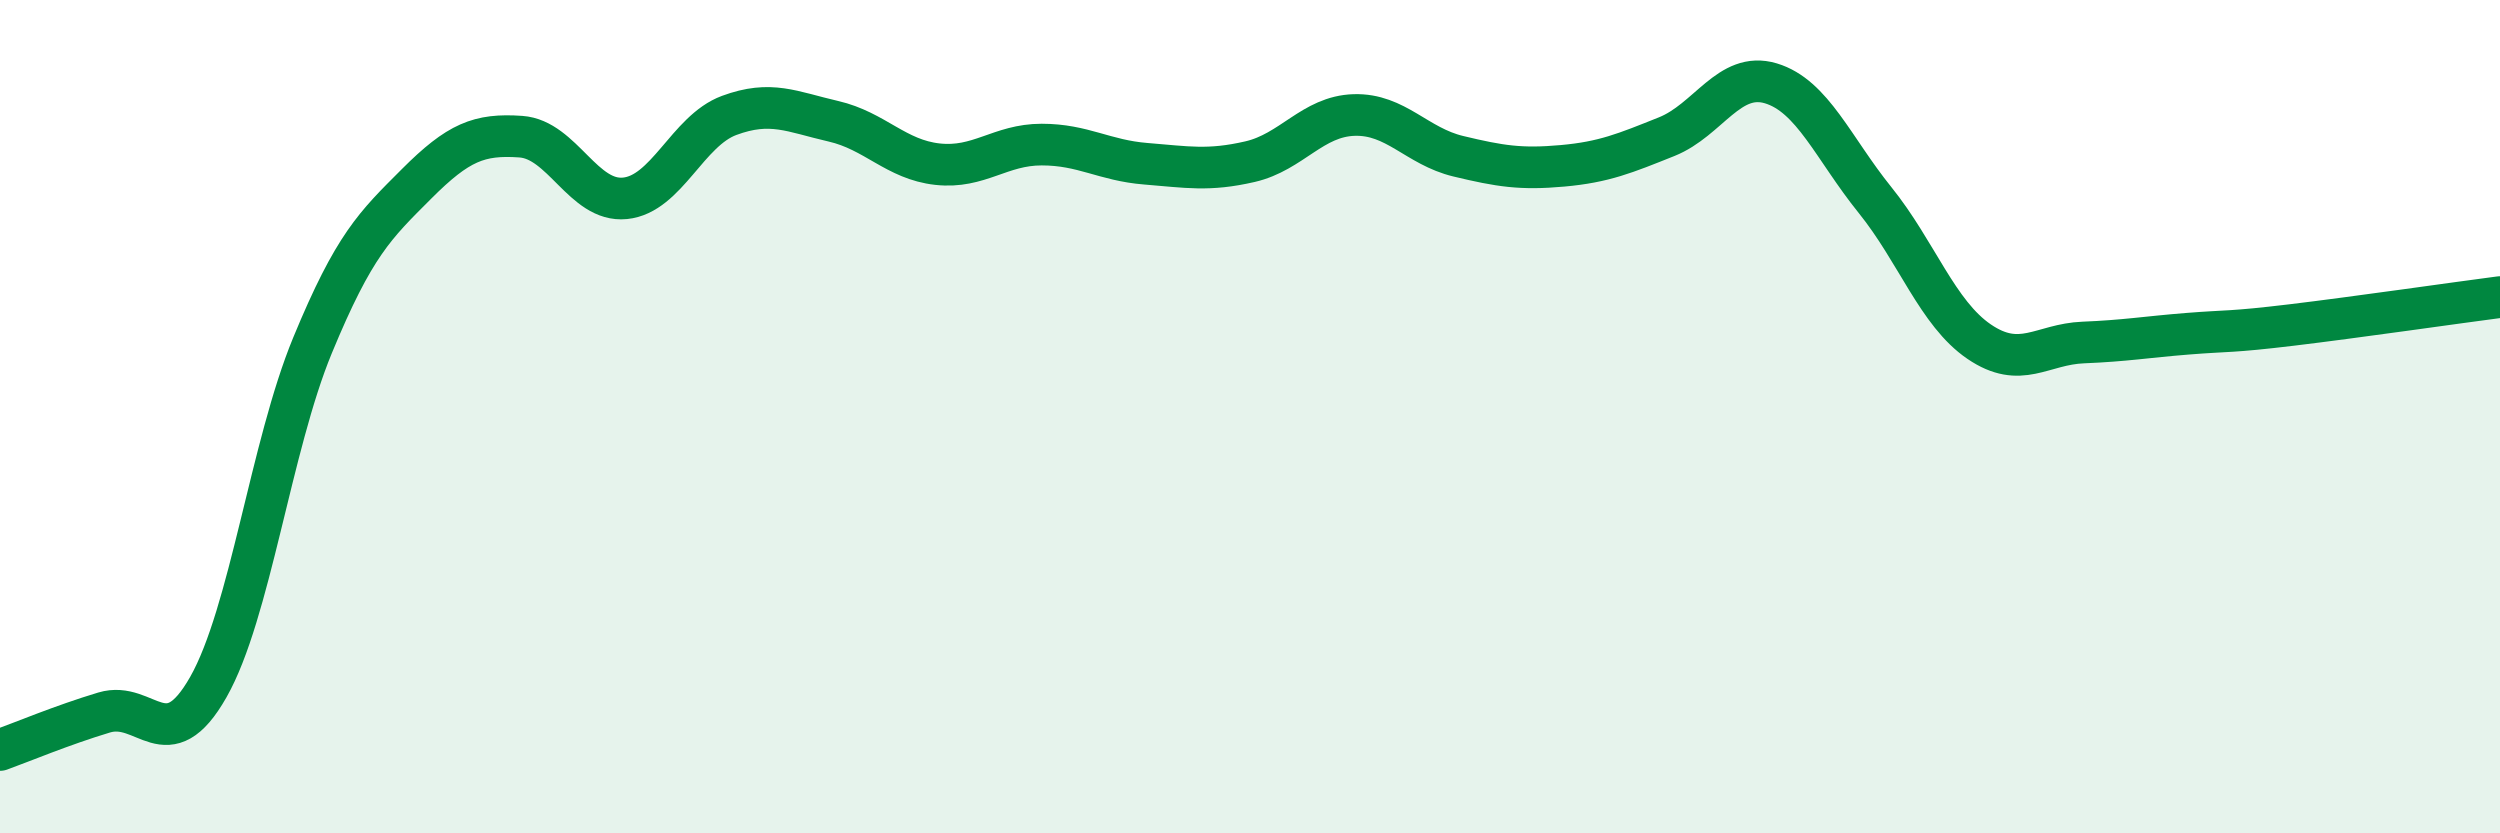
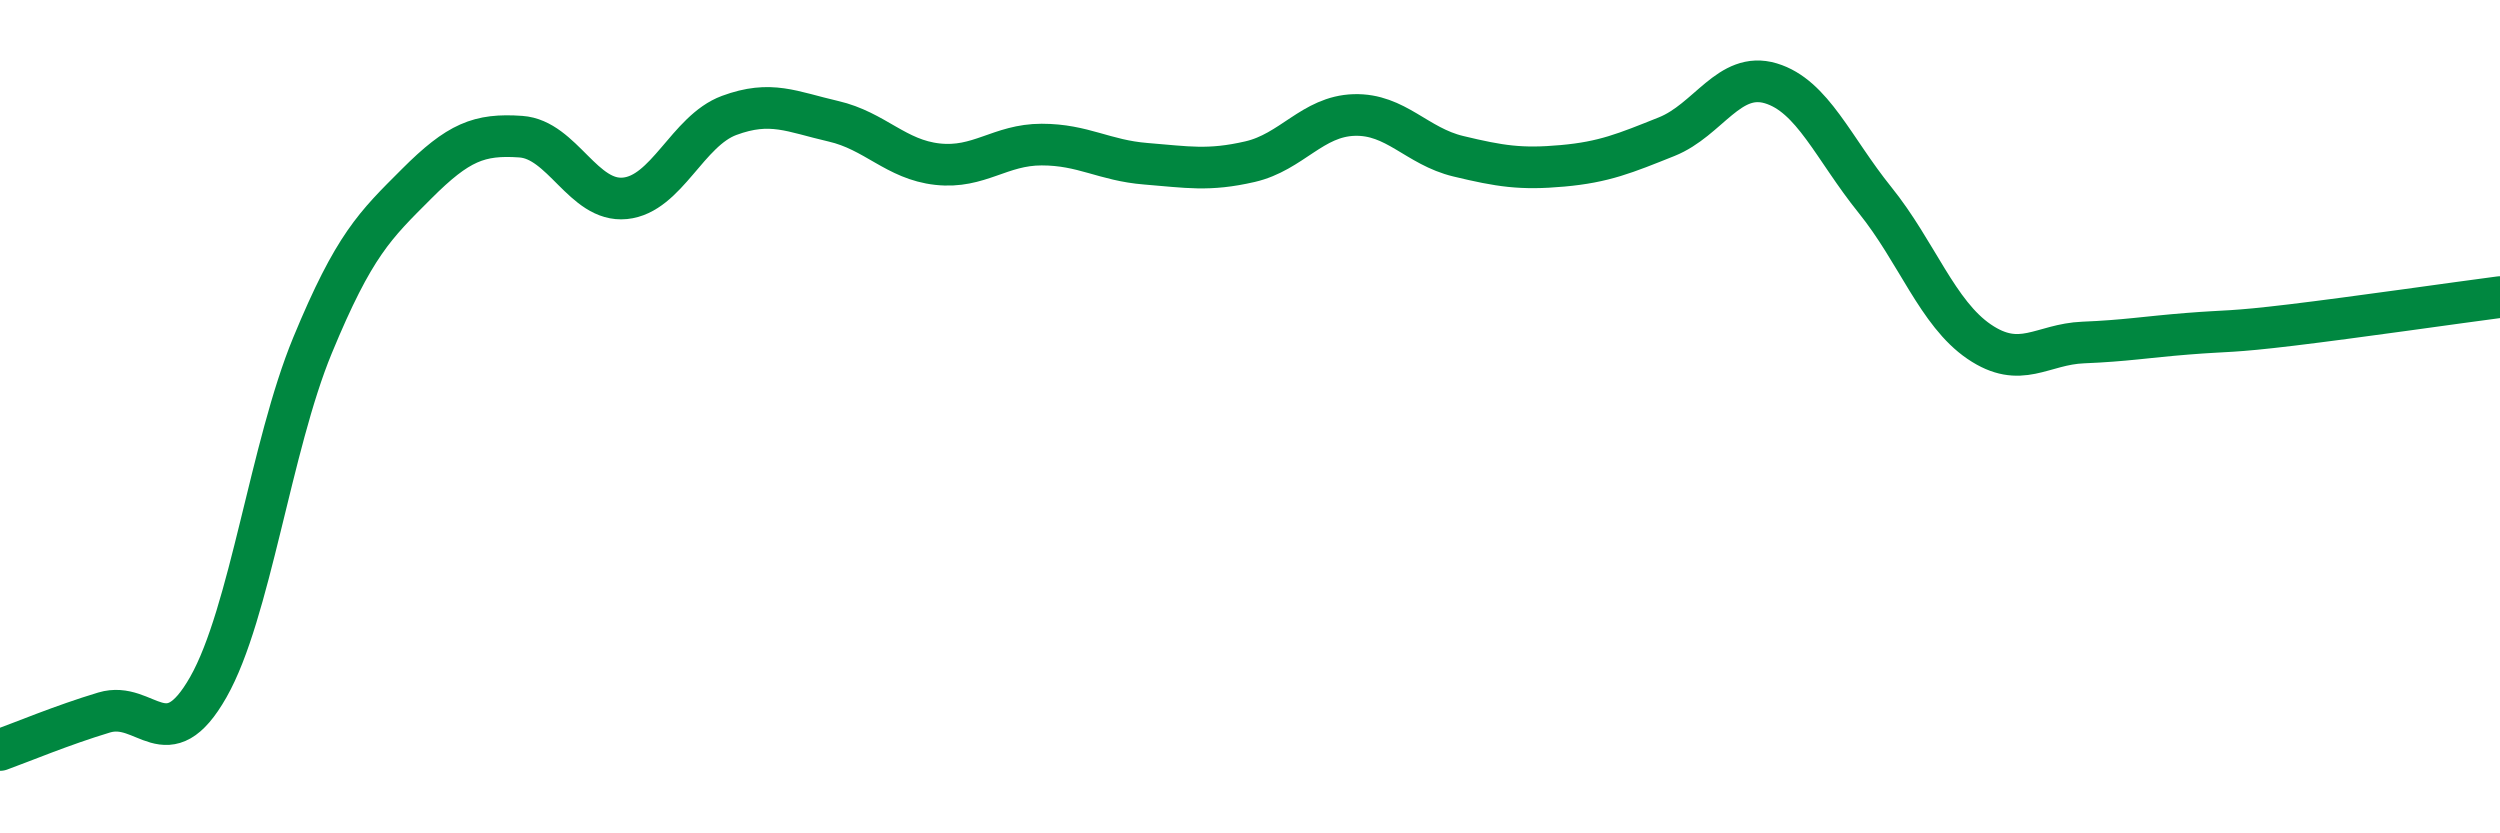
<svg xmlns="http://www.w3.org/2000/svg" width="60" height="20" viewBox="0 0 60 20">
-   <path d="M 0,18 C 0.5,17.82 1.5,17.4 2.5,17.1 C 3.5,16.8 4,18.25 5,16.49 C 6,14.73 6.5,10.71 7.5,8.29 C 8.5,5.87 9,5.41 10,4.41 C 11,3.41 11.5,3.21 12.5,3.28 C 13.5,3.35 14,4.86 15,4.76 C 16,4.66 16.5,3.14 17.5,2.77 C 18.5,2.4 19,2.68 20,2.91 C 21,3.14 21.5,3.83 22.5,3.94 C 23.5,4.05 24,3.47 25,3.47 C 26,3.47 26.5,3.85 27.5,3.93 C 28.5,4.01 29,4.11 30,3.88 C 31,3.65 31.5,2.79 32.5,2.76 C 33.5,2.73 34,3.51 35,3.75 C 36,3.99 36.5,4.07 37.5,3.98 C 38.5,3.89 39,3.68 40,3.28 C 41,2.88 41.5,1.7 42.5,2 C 43.5,2.3 44,3.56 45,4.8 C 46,6.04 46.5,7.52 47.5,8.2 C 48.5,8.88 49,8.26 50,8.22 C 51,8.18 51.5,8.09 52.5,8.01 C 53.5,7.93 53.5,7.98 55,7.8 C 56.5,7.62 59,7.26 60,7.13L60 20L0 20Z" fill="#008740" opacity="0.1" stroke-linecap="round" stroke-linejoin="round" />
  <path d="M 0,18 C 0.5,17.82 1.5,17.4 2.5,17.1 C 3.5,16.8 4,18.25 5,16.49 C 6,14.73 6.5,10.71 7.5,8.29 C 8.5,5.87 9,5.41 10,4.41 C 11,3.41 11.5,3.21 12.5,3.28 C 13.5,3.35 14,4.86 15,4.76 C 16,4.66 16.5,3.14 17.5,2.77 C 18.5,2.4 19,2.68 20,2.91 C 21,3.14 21.5,3.83 22.5,3.94 C 23.5,4.05 24,3.47 25,3.47 C 26,3.47 26.5,3.85 27.5,3.93 C 28.5,4.01 29,4.11 30,3.88 C 31,3.65 31.5,2.79 32.5,2.76 C 33.5,2.73 34,3.51 35,3.75 C 36,3.99 36.5,4.07 37.5,3.98 C 38.5,3.89 39,3.68 40,3.28 C 41,2.88 41.5,1.7 42.5,2 C 43.5,2.3 44,3.56 45,4.8 C 46,6.04 46.5,7.52 47.5,8.2 C 48.5,8.88 49,8.26 50,8.22 C 51,8.18 51.5,8.09 52.5,8.01 C 53.5,7.93 53.5,7.98 55,7.8 C 56.5,7.62 59,7.26 60,7.13" stroke="#008740" stroke-width="1" fill="none" stroke-linecap="round" stroke-linejoin="round" />
</svg>